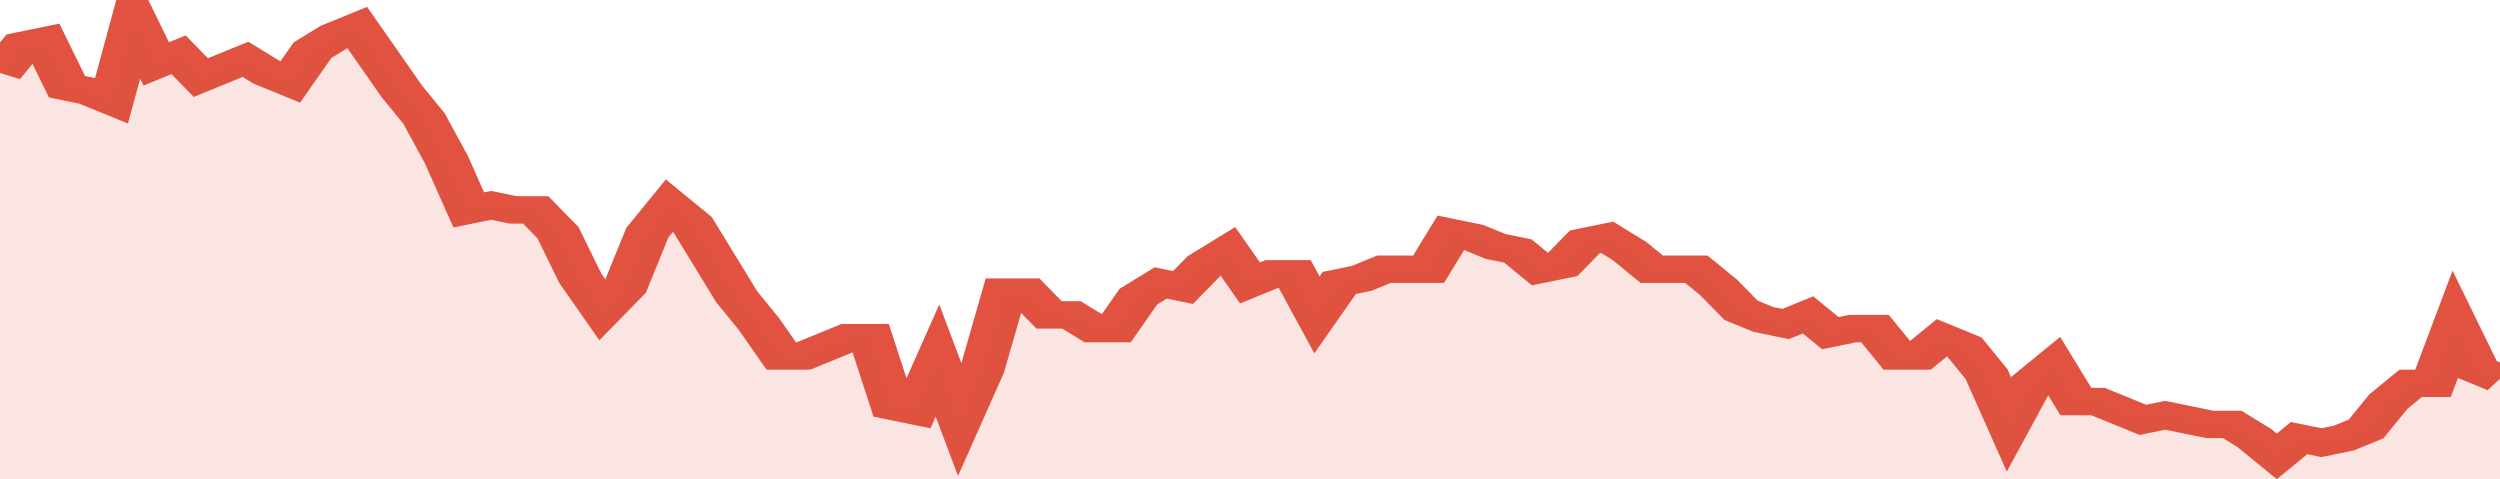
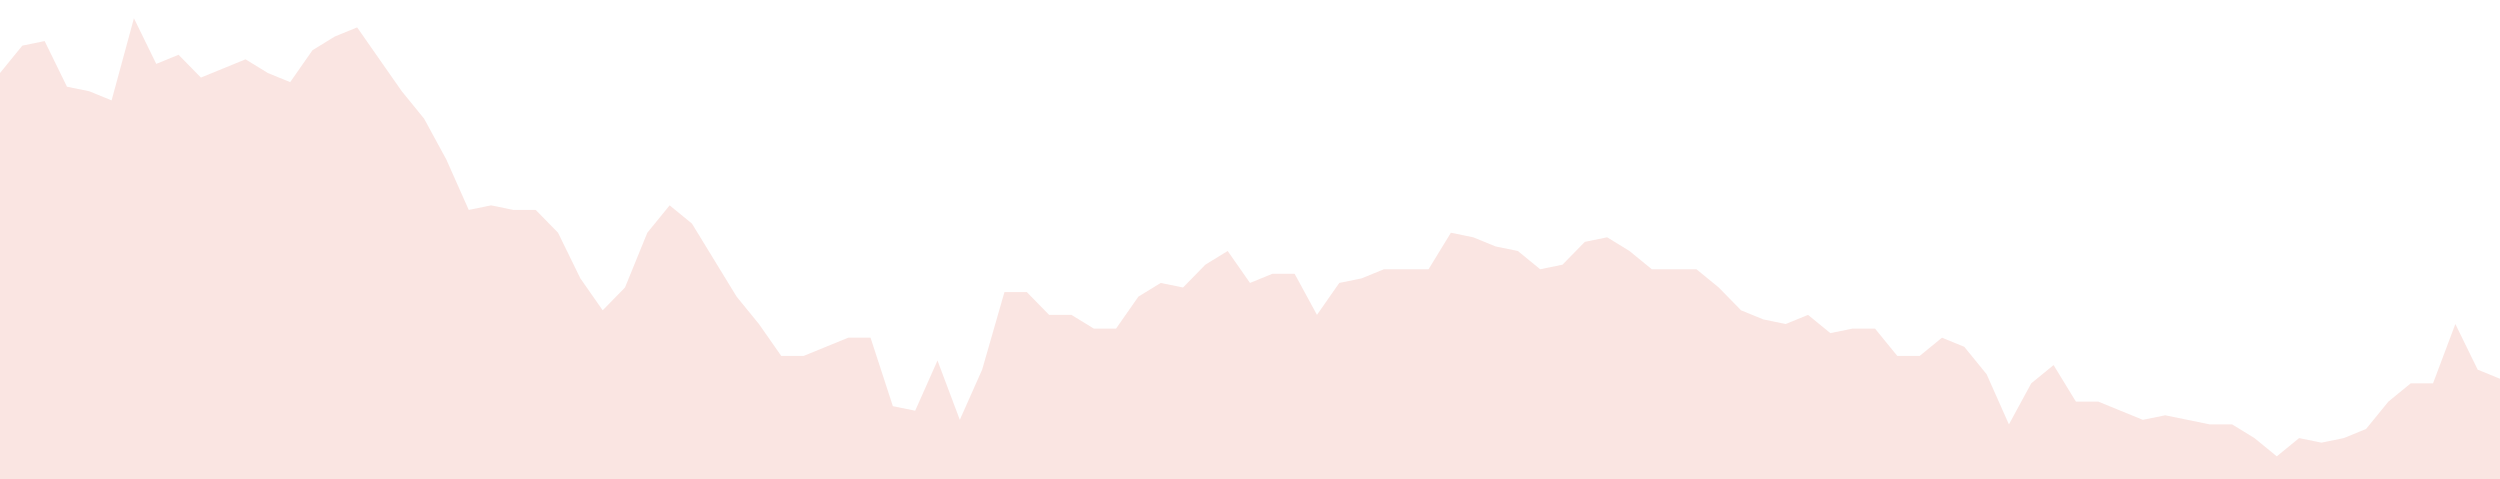
<svg xmlns="http://www.w3.org/2000/svg" viewBox="0 0 336 105" width="120" height="23" preserveAspectRatio="none">
-   <polyline fill="none" stroke="#E15241" stroke-width="6" points="0, 16 3, 10 6, 9 9, 19 12, 20 15, 22 18, 4 21, 14 24, 12 27, 17 30, 15 33, 13 36, 16 39, 18 42, 11 45, 8 48, 6 51, 13 54, 20 57, 26 60, 35 63, 46 66, 45 69, 46 72, 46 75, 51 78, 61 81, 68 84, 63 87, 51 90, 45 93, 49 96, 57 99, 65 102, 71 105, 78 108, 78 111, 76 114, 74 117, 74 120, 89 123, 90 126, 79 129, 92 132, 81 135, 64 138, 64 141, 69 144, 69 147, 72 150, 72 153, 65 156, 62 159, 63 162, 58 165, 55 168, 62 171, 60 174, 60 177, 69 180, 62 183, 61 186, 59 189, 59 192, 59 195, 51 198, 52 201, 54 204, 55 207, 59 210, 58 213, 53 216, 52 219, 55 222, 59 225, 59 228, 59 231, 63 234, 68 237, 70 240, 71 243, 69 246, 73 249, 72 252, 72 255, 78 258, 78 261, 74 264, 76 267, 82 270, 93 273, 84 276, 80 279, 88 282, 88 285, 90 288, 92 291, 91 294, 92 297, 93 300, 93 303, 96 306, 100 309, 96 312, 97 315, 96 318, 94 321, 88 324, 84 327, 84 330, 71 333, 81 336, 83 336, 83 "> </polyline>
  <polygon fill="#E15241" opacity="0.15" points="0, 105 0, 16 3, 10 6, 9 9, 19 12, 20 15, 22 18, 4 21, 14 24, 12 27, 17 30, 15 33, 13 36, 16 39, 18 42, 11 45, 8 48, 6 51, 13 54, 20 57, 26 60, 35 63, 46 66, 45 69, 46 72, 46 75, 51 78, 61 81, 68 84, 63 87, 51 90, 45 93, 49 96, 57 99, 65 102, 71 105, 78 108, 78 111, 76 114, 74 117, 74 120, 89 123, 90 126, 79 129, 92 132, 81 135, 64 138, 64 141, 69 144, 69 147, 72 150, 72 153, 65 156, 62 159, 63 162, 58 165, 55 168, 62 171, 60 174, 60 177, 69 180, 62 183, 61 186, 59 189, 59 192, 59 195, 51 198, 52 201, 54 204, 55 207, 59 210, 58 213, 53 216, 52 219, 55 222, 59 225, 59 228, 59 231, 63 234, 68 237, 70 240, 71 243, 69 246, 73 249, 72 252, 72 255, 78 258, 78 261, 74 264, 76 267, 82 270, 93 273, 84 276, 80 279, 88 282, 88 285, 90 288, 92 291, 91 294, 92 297, 93 300, 93 303, 96 306, 100 309, 96 312, 97 315, 96 318, 94 321, 88 324, 84 327, 84 330, 71 333, 81 336, 83 336, 105 " />
</svg>